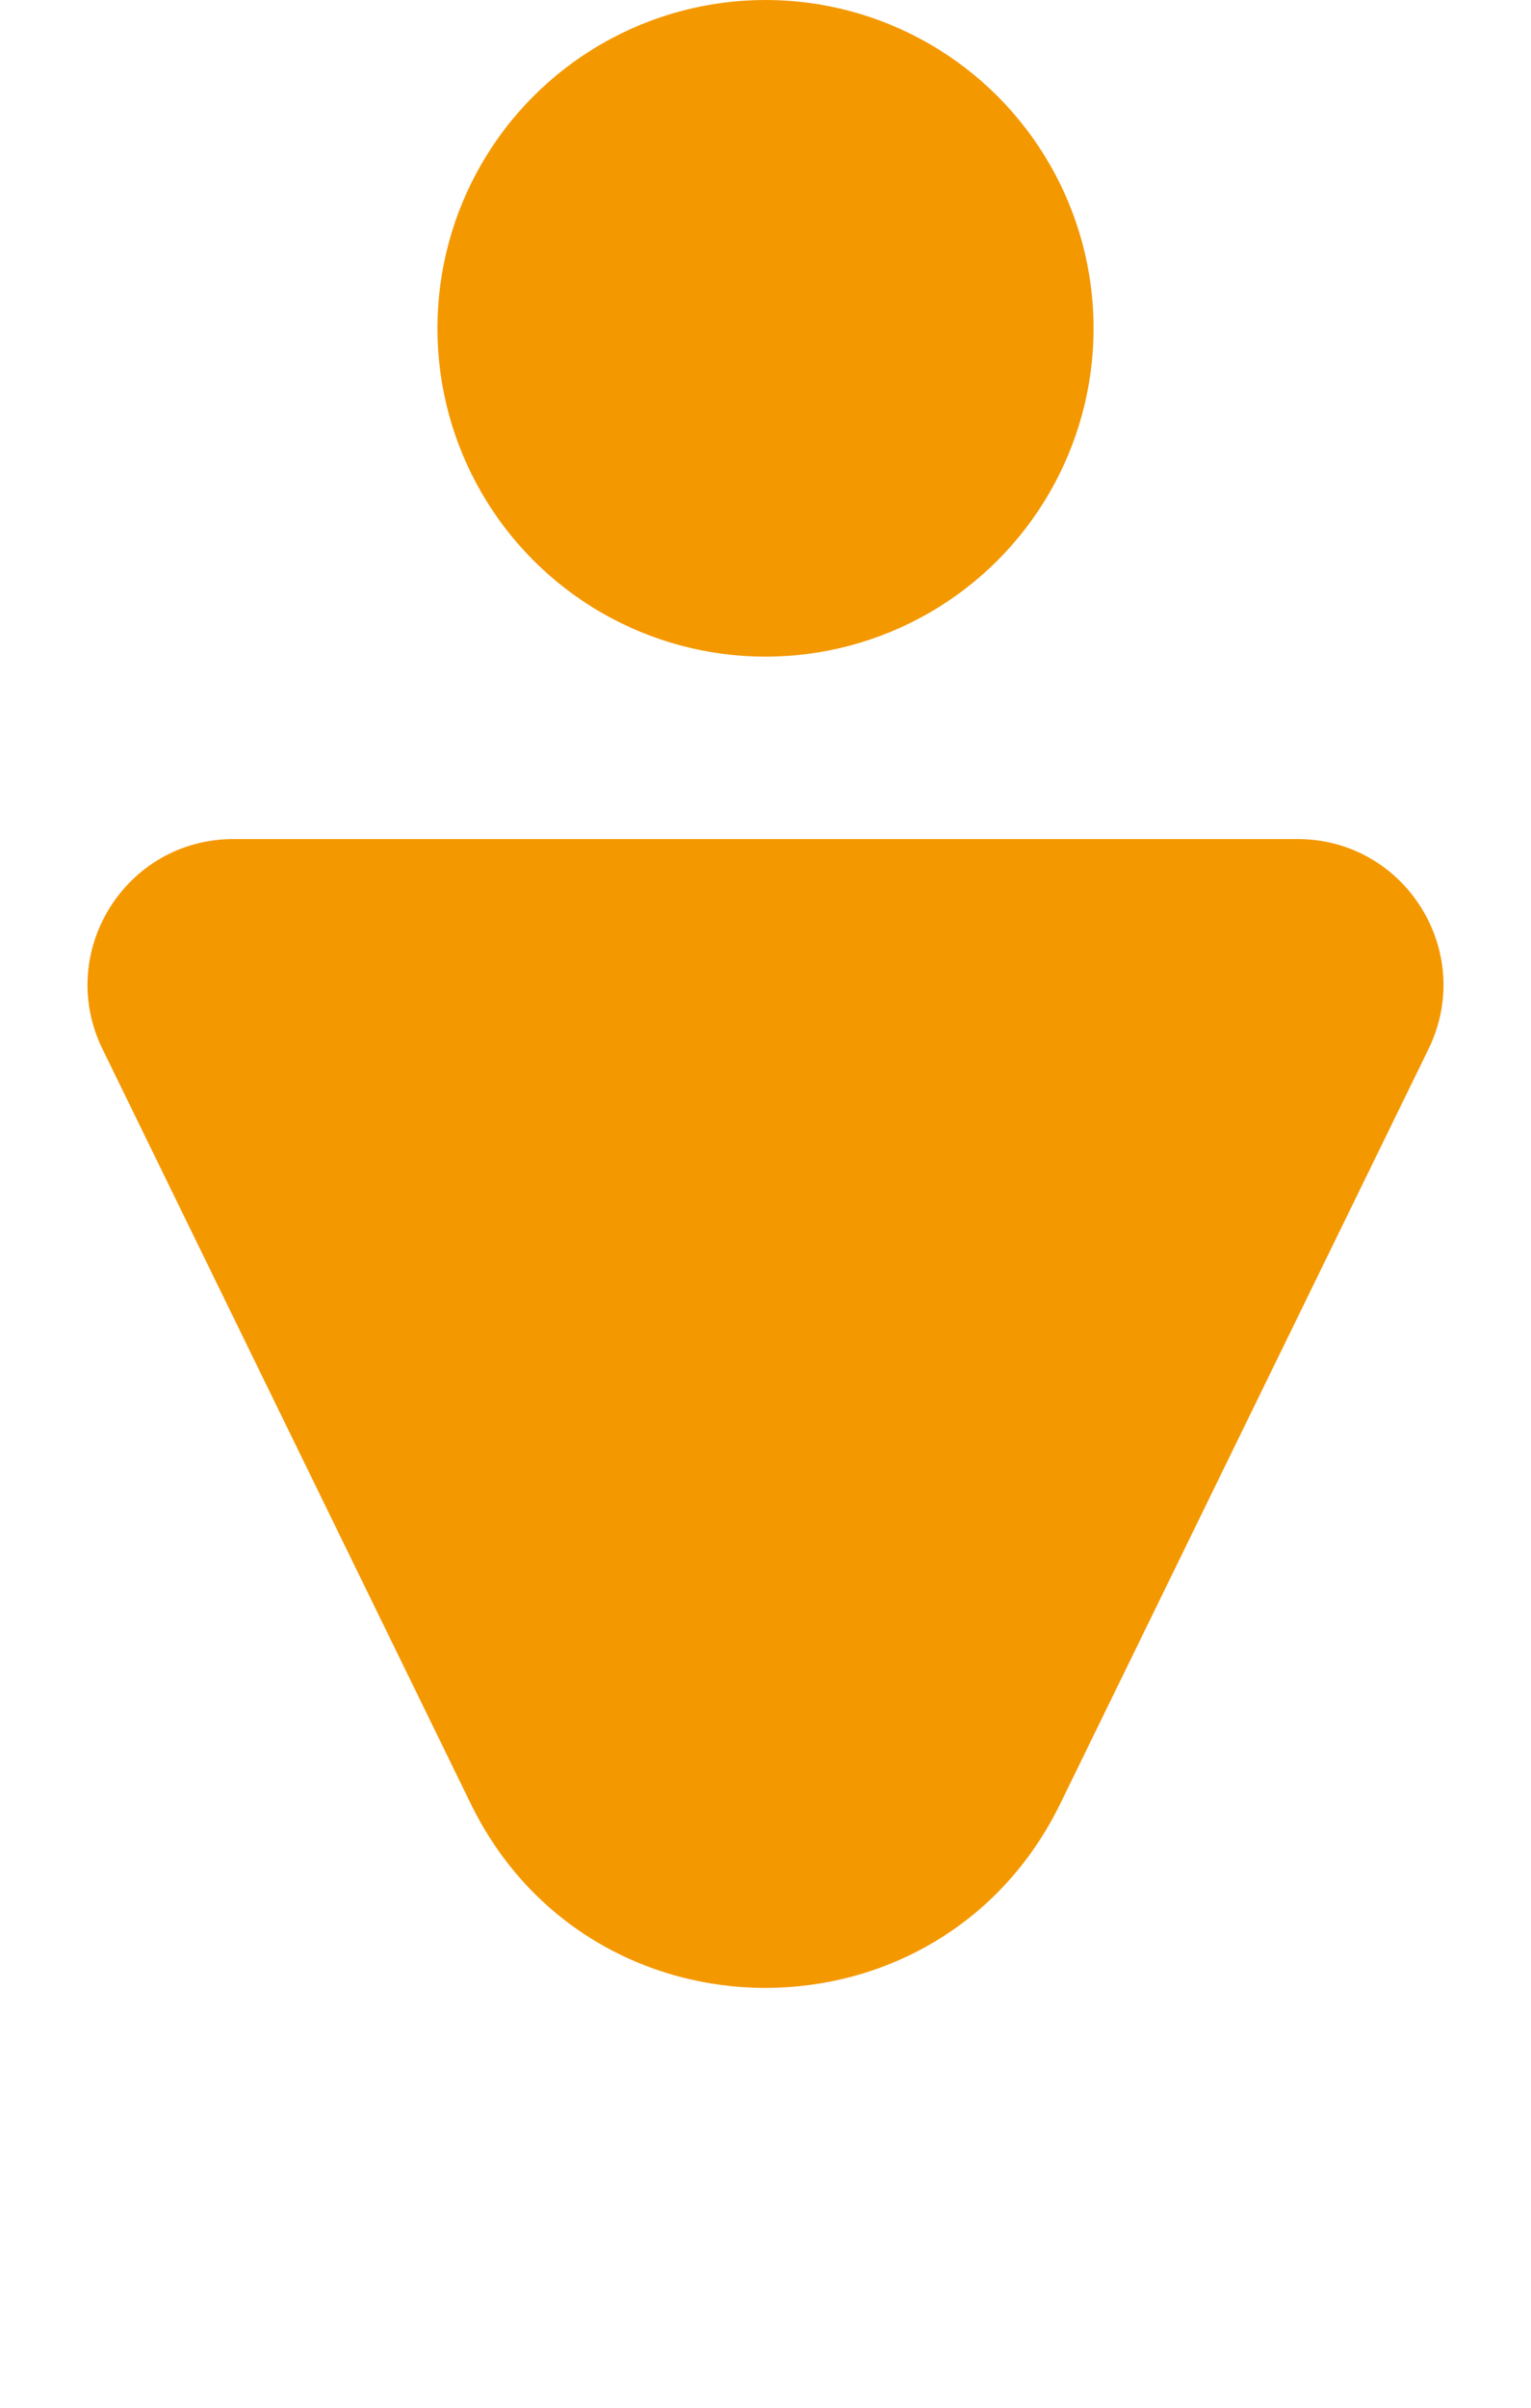
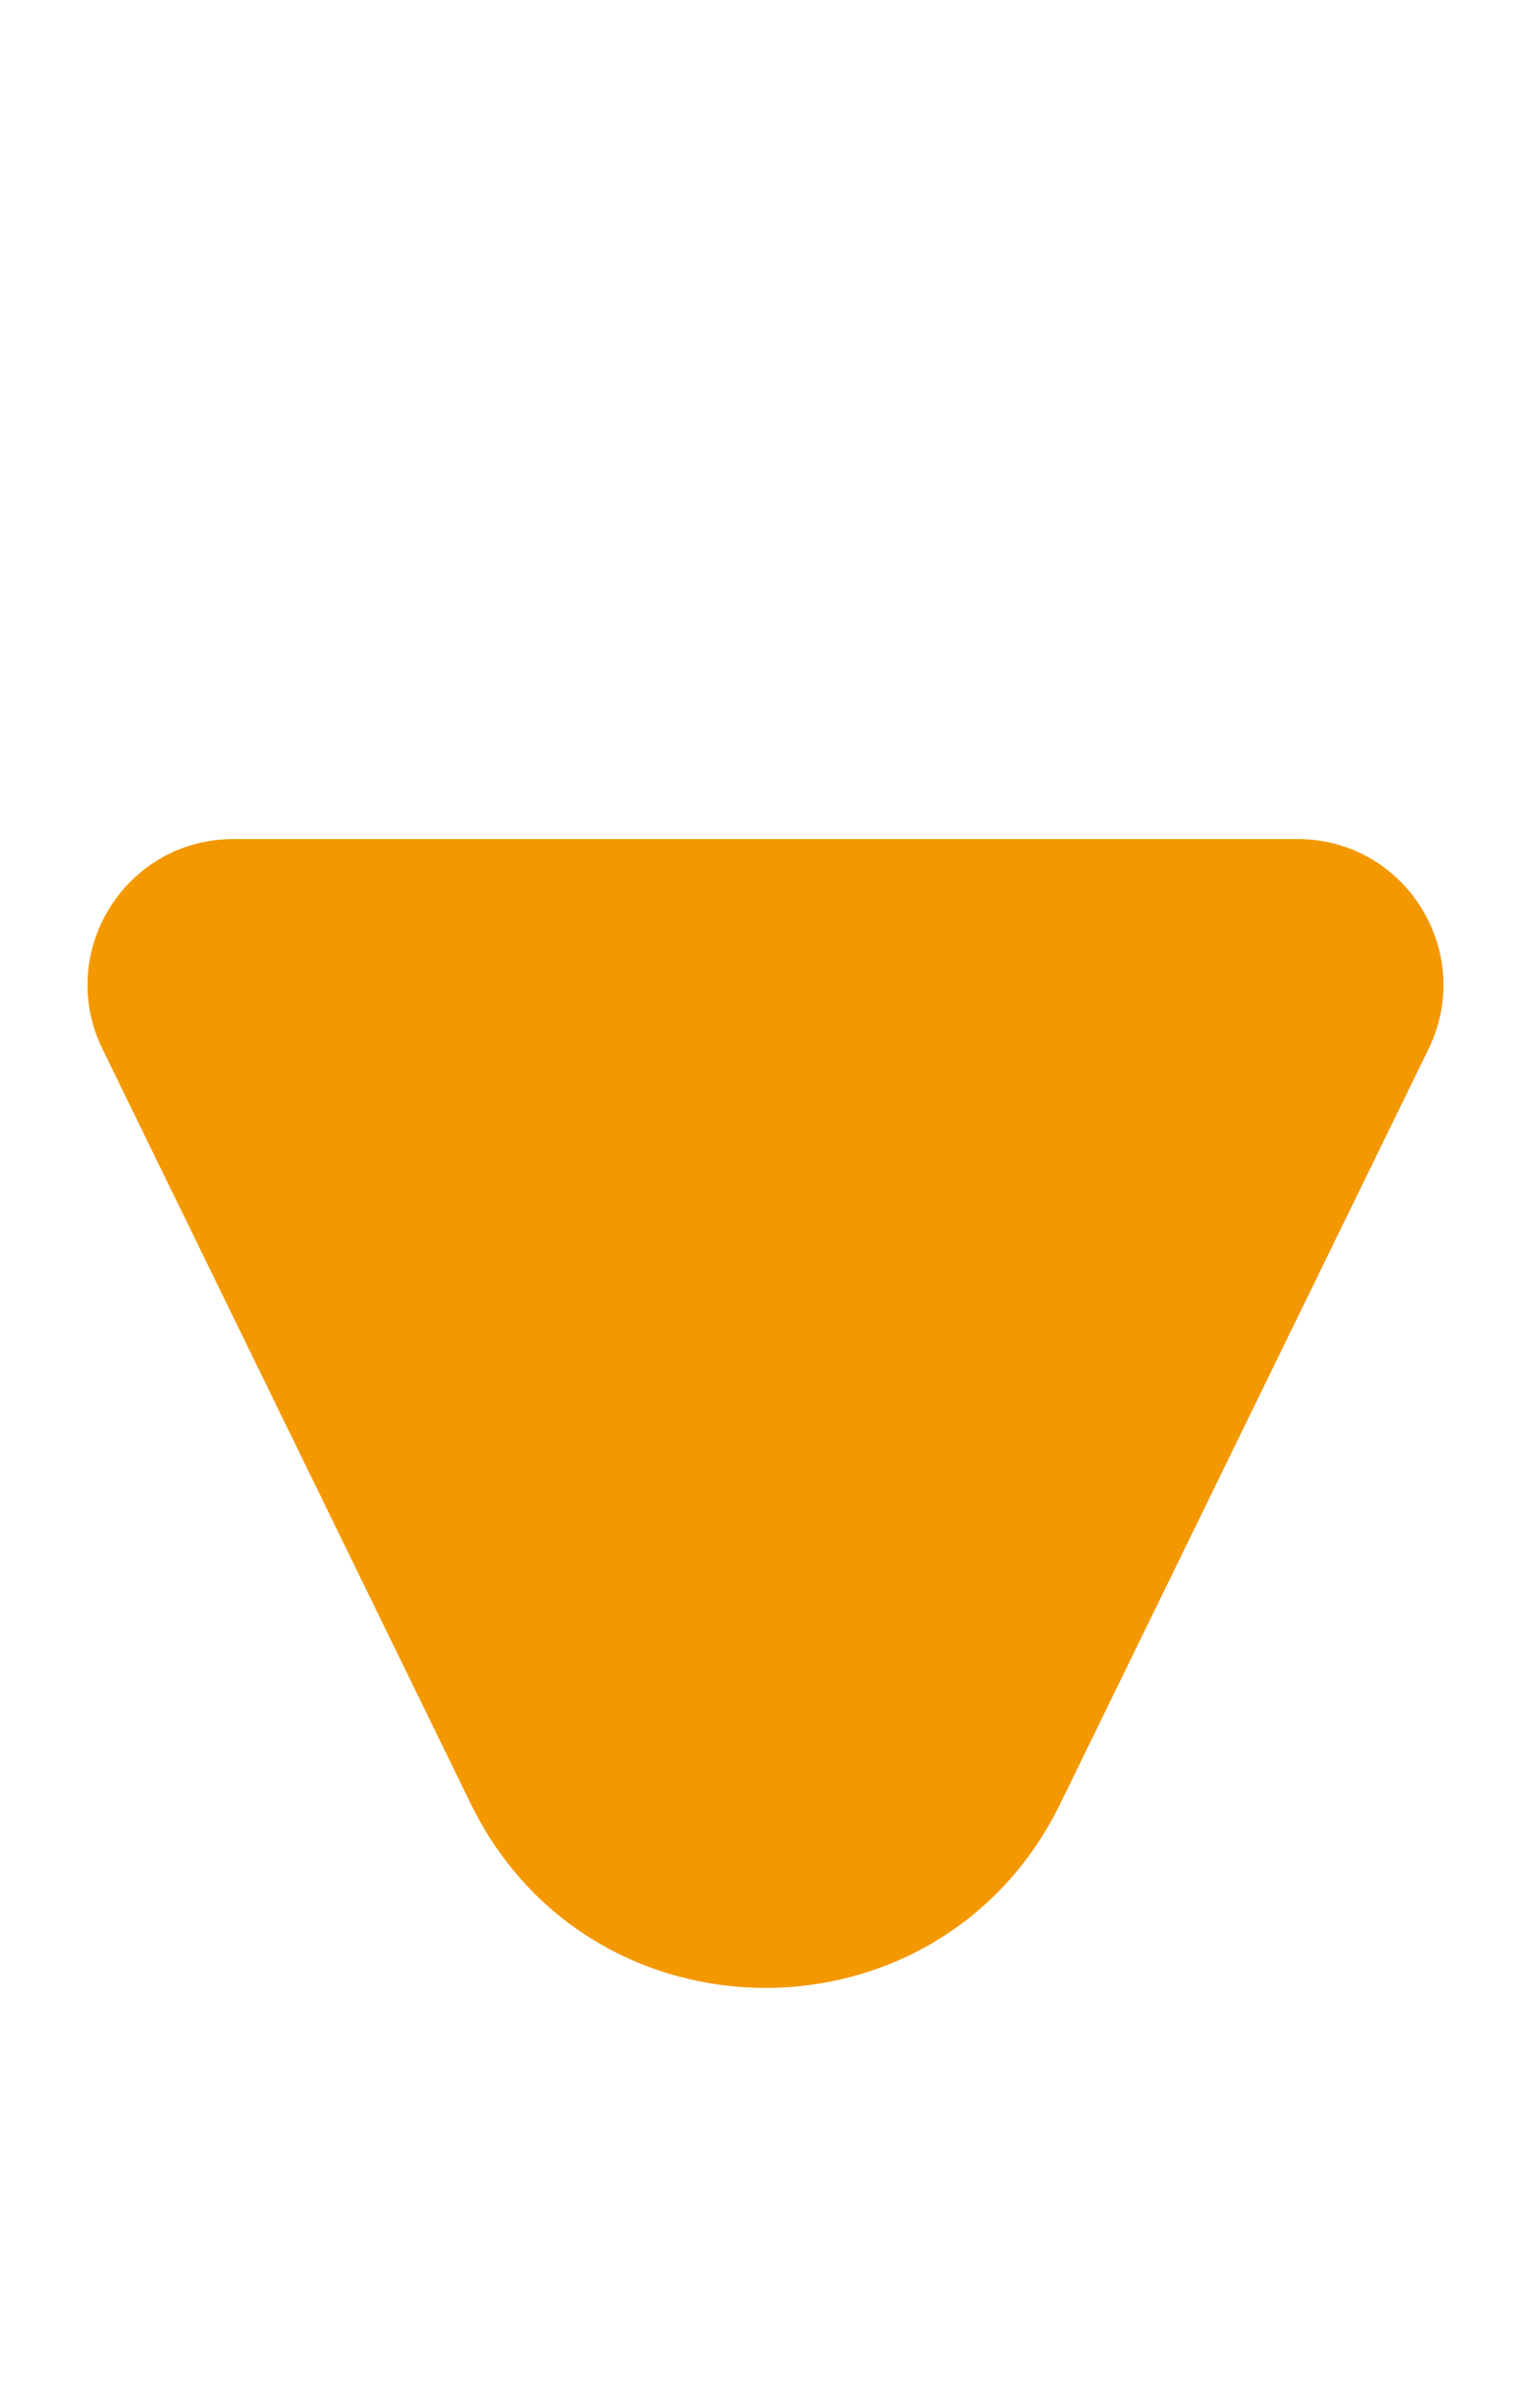
<svg xmlns="http://www.w3.org/2000/svg" width="42" height="66" viewBox="0 0 42 66" fill="none">
  <path d="M29.087 49.441C25.798 56.175 16.202 56.175 12.913 49.441L2.811 28.755C1.513 26.098 3.448 23 6.405 23H35.595C38.552 23 40.487 26.098 39.189 28.755L29.087 49.441Z" fill="#F49800" />
-   <circle cx="21" cy="9" r="9" fill="#F49800" />
</svg>